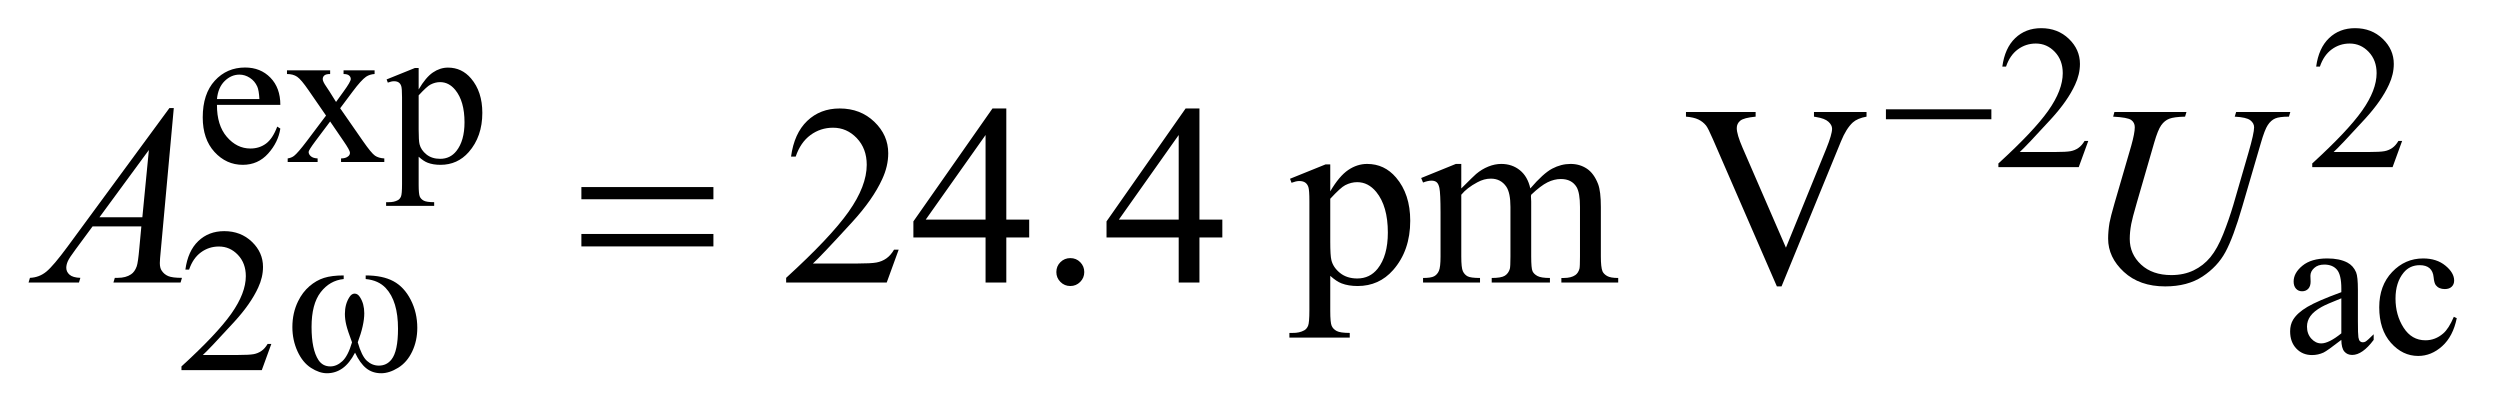
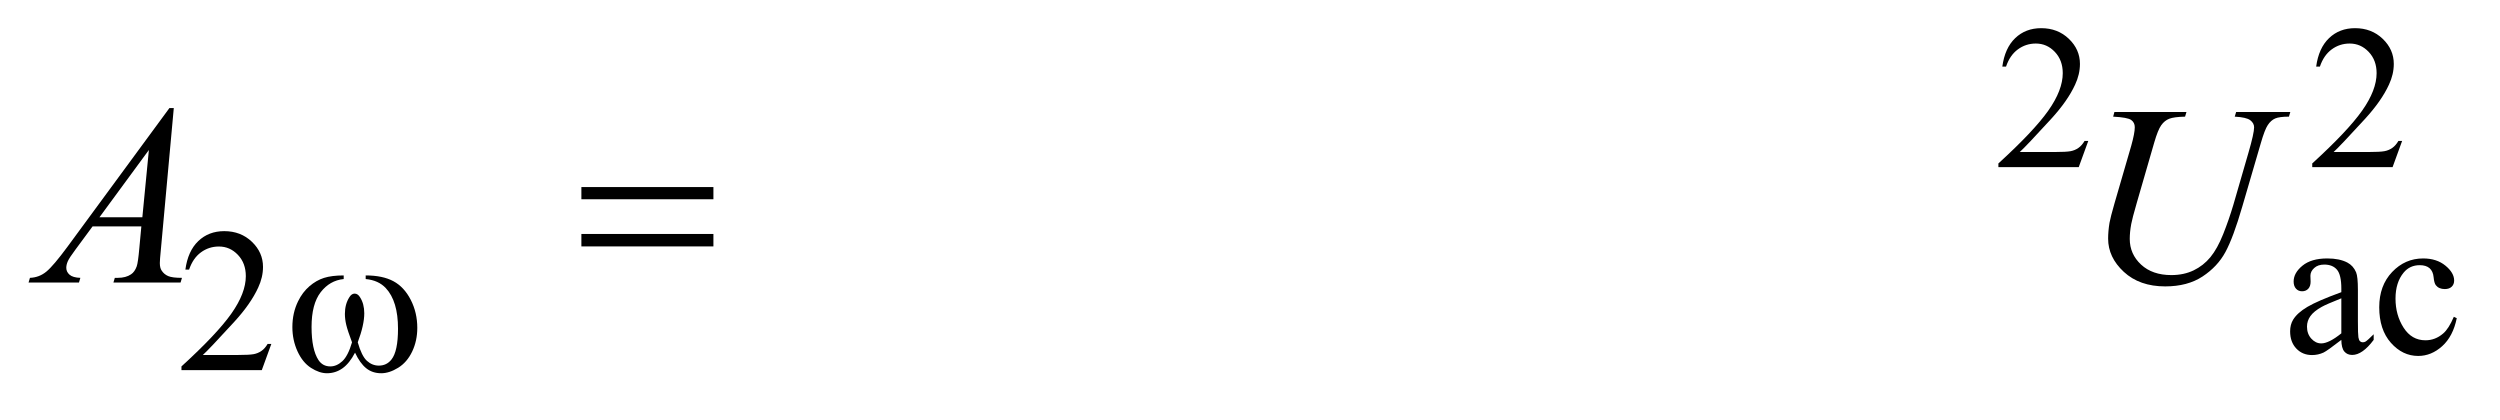
<svg xmlns="http://www.w3.org/2000/svg" stroke-dasharray="none" shape-rendering="auto" font-family="'Dialog'" text-rendering="auto" width="137" fill-opacity="1" color-interpolation="auto" color-rendering="auto" preserveAspectRatio="xMidYMid meet" font-size="12px" viewBox="0 0 137 23" fill="black" stroke="black" image-rendering="auto" stroke-miterlimit="10" stroke-linecap="square" stroke-linejoin="miter" font-style="normal" stroke-width="1" height="23" stroke-dashoffset="0" font-weight="normal" stroke-opacity="1">
  <defs id="genericDefs" />
  <g>
    <defs id="defs1">
      <clipPath clipPathUnits="userSpaceOnUse" id="clipPath1">
        <path d="M1.12 2.116 L87.847 2.116 L87.847 16.196 L1.12 16.196 L1.12 2.116 Z" />
      </clipPath>
      <clipPath clipPathUnits="userSpaceOnUse" id="clipPath2">
        <path d="M35.886 67.614 L35.886 517.433 L2815.614 517.433 L2815.614 67.614 Z" />
      </clipPath>
    </defs>
    <g transform="scale(1.576,1.576) translate(-1.12,-2.116) matrix(0.031,0,0,0.031,0,0)">
-       <path d="M279.484 185.875 Q279.375 208.781 290.594 221.812 Q301.828 234.844 317 234.844 Q327.094 234.844 334.562 229.281 Q342.031 223.719 347.094 210.25 L350.578 212.484 Q348.219 227.875 336.875 240.508 Q325.531 253.141 308.453 253.141 Q289.922 253.141 276.727 238.711 Q263.531 224.281 263.531 199.906 Q263.531 173.516 277.062 158.75 Q290.594 143.984 311.047 143.984 Q328.328 143.984 339.453 155.383 Q350.578 166.781 350.578 185.875 L279.484 185.875 ZM279.484 179.359 L327.094 179.359 Q326.531 169.484 324.734 165.438 Q321.938 159.141 316.375 155.547 Q310.812 151.953 304.75 151.953 Q295.438 151.953 288.078 159.195 Q280.719 166.438 279.484 179.359 ZM358.031 147.125 L406.438 147.125 L406.438 151.281 Q401.828 151.281 399.977 152.852 Q398.125 154.422 398.125 157.016 Q398.125 159.703 402.062 165.328 Q403.297 167.125 405.766 170.938 L413.062 182.609 L421.484 170.938 Q429.578 159.812 429.578 156.906 Q429.578 154.547 427.664 152.914 Q425.75 151.281 421.484 151.281 L421.484 147.125 L456.297 147.125 L456.297 151.281 Q450.797 151.625 446.75 154.312 Q441.25 158.141 431.703 170.938 L417.672 189.688 L443.266 226.531 Q452.703 240.109 456.75 242.867 Q460.797 245.625 467.188 245.953 L467.188 250 L418.672 250 L418.672 245.953 Q423.734 245.953 426.531 243.703 Q428.672 242.141 428.672 239.562 Q428.672 236.969 421.484 226.531 L406.438 204.516 L389.922 226.531 Q382.297 236.75 382.297 238.656 Q382.297 241.359 384.82 243.547 Q387.344 245.734 392.391 245.953 L392.391 250 L358.812 250 L358.812 245.953 Q362.859 245.391 365.891 243.156 Q370.156 239.891 380.266 226.531 L401.828 197.891 L382.297 169.594 Q373.984 157.453 369.438 154.367 Q364.891 151.281 358.031 151.281 L358.031 147.125 ZM469.781 157.344 L501.453 144.547 L505.719 144.547 L505.719 168.578 Q513.688 154.984 521.719 149.539 Q529.75 144.094 538.625 144.094 Q554.109 144.094 564.453 156.219 Q577.141 171.047 577.141 194.859 Q577.141 221.469 561.859 238.875 Q549.281 253.141 530.203 253.141 Q521.891 253.141 515.828 250.781 Q511.328 249.094 505.719 244.047 L505.719 275.375 Q505.719 285.938 507.008 288.805 Q508.297 291.672 511.5 293.352 Q514.703 295.031 523.125 295.031 L523.125 299.188 L469.219 299.188 L469.219 295.031 L472.016 295.031 Q478.203 295.141 482.578 292.672 Q484.719 291.438 485.898 288.688 Q487.078 285.938 487.078 274.703 L487.078 177.453 Q487.078 167.453 486.18 164.758 Q485.281 162.062 483.312 160.719 Q481.344 159.375 477.969 159.375 Q475.281 159.375 471.125 160.938 L469.781 157.344 ZM505.719 175.203 L505.719 213.609 Q505.719 226.078 506.719 230.016 Q508.297 236.516 514.414 241.461 Q520.531 246.406 529.859 246.406 Q541.094 246.406 548.047 237.641 Q557.156 226.188 557.156 205.422 Q557.156 181.828 546.812 169.141 Q539.625 160.375 529.75 160.375 Q524.359 160.375 519.078 163.078 Q515.031 165.094 505.719 175.203 Z" stroke="none" clip-path="url(#clipPath2)" />
-     </g>
+       </g>
    <g transform="matrix(0.049,0,0,0.049,-1.764,-3.335)">
      <path d="M2371.453 225.688 L2360.781 255 L2270.938 255 L2270.938 250.844 Q2310.578 214.688 2326.75 191.773 Q2342.922 168.859 2342.922 149.875 Q2342.922 135.391 2334.055 126.07 Q2325.188 116.75 2312.828 116.75 Q2301.594 116.75 2292.672 123.32 Q2283.75 129.891 2279.484 142.578 L2275.328 142.578 Q2278.125 121.812 2289.75 110.688 Q2301.375 99.562 2318.781 99.562 Q2337.312 99.562 2349.727 111.469 Q2362.141 123.375 2362.141 139.547 Q2362.141 151.125 2356.75 162.688 Q2348.438 180.875 2329.797 201.203 Q2301.828 231.75 2294.859 238.047 L2334.625 238.047 Q2346.75 238.047 2351.633 237.148 Q2356.516 236.25 2360.445 233.492 Q2364.375 230.734 2367.297 225.688 L2371.453 225.688 ZM2722.453 225.688 L2711.781 255 L2621.938 255 L2621.938 250.844 Q2661.578 214.688 2677.75 191.773 Q2693.922 168.859 2693.922 149.875 Q2693.922 135.391 2685.055 126.07 Q2676.188 116.75 2663.828 116.75 Q2652.594 116.75 2643.672 123.32 Q2634.75 129.891 2630.484 142.578 L2626.328 142.578 Q2629.125 121.812 2640.75 110.688 Q2652.375 99.562 2669.781 99.562 Q2688.312 99.562 2700.727 111.469 Q2713.141 123.375 2713.141 139.547 Q2713.141 151.125 2707.75 162.688 Q2699.438 180.875 2680.797 201.203 Q2652.828 231.75 2645.859 238.047 L2685.625 238.047 Q2697.75 238.047 2702.633 237.148 Q2707.516 236.25 2711.445 233.492 Q2715.375 230.734 2718.297 225.688 L2722.453 225.688 Z" stroke="none" clip-path="url(#clipPath2)" />
    </g>
    <g transform="matrix(0.049,0,0,0.049,-1.764,-3.335)">
      <path d="M2654.469 448.172 Q2638.641 460.422 2634.594 462.328 Q2628.531 465.141 2621.688 465.141 Q2611.016 465.141 2604.109 457.836 Q2597.203 450.531 2597.203 438.625 Q2597.203 431.109 2600.562 425.609 Q2605.172 417.969 2616.57 411.227 Q2627.969 404.484 2654.469 394.828 L2654.469 390.781 Q2654.469 375.406 2649.586 369.68 Q2644.703 363.953 2635.375 363.953 Q2628.312 363.953 2624.156 367.766 Q2619.891 371.578 2619.891 376.531 L2620.109 383.031 Q2620.109 388.203 2617.469 391.008 Q2614.828 393.812 2610.562 393.812 Q2606.406 393.812 2603.766 390.898 Q2601.125 387.984 2601.125 382.922 Q2601.125 373.266 2611.008 365.18 Q2620.891 357.094 2638.75 357.094 Q2652.453 357.094 2661.219 361.703 Q2667.844 365.188 2670.984 372.594 Q2673 377.422 2673 392.359 L2673 427.281 Q2673 442 2673.562 445.312 Q2674.125 448.625 2675.414 449.75 Q2676.703 450.875 2678.391 450.875 Q2680.188 450.875 2681.547 450.078 Q2683.891 448.625 2690.641 441.891 L2690.641 448.172 Q2678.062 465.016 2666.609 465.016 Q2661.094 465.016 2657.844 461.203 Q2654.594 457.391 2654.469 448.172 ZM2654.469 440.875 L2654.469 401.688 Q2637.516 408.422 2632.578 411.234 Q2623.703 416.172 2619.883 421.562 Q2616.062 426.953 2616.062 433.344 Q2616.062 441.438 2620.891 446.773 Q2625.719 452.109 2632.016 452.109 Q2640.547 452.109 2654.469 440.875 ZM2783.562 423.922 Q2779.406 444.25 2767.273 455.195 Q2755.141 466.141 2740.438 466.141 Q2722.922 466.141 2709.891 451.43 Q2696.859 436.719 2696.859 411.672 Q2696.859 387.422 2711.289 372.258 Q2725.719 357.094 2745.938 357.094 Q2761.094 357.094 2770.867 365.125 Q2780.641 373.156 2780.641 381.797 Q2780.641 386.078 2777.891 388.711 Q2775.141 391.344 2770.203 391.344 Q2763.578 391.344 2760.203 387.078 Q2758.297 384.719 2757.68 378.094 Q2757.062 371.469 2753.125 367.984 Q2749.203 364.625 2742.234 364.625 Q2731 364.625 2724.156 372.938 Q2715.062 383.938 2715.062 402.016 Q2715.062 420.438 2724.102 434.531 Q2733.141 448.625 2748.516 448.625 Q2759.531 448.625 2768.281 441.094 Q2774.469 435.938 2780.297 422.344 L2783.562 423.922 Z" stroke="none" clip-path="url(#clipPath2)" />
    </g>
    <g transform="matrix(0.049,0,0,0.049,-1.764,-3.335)">
      <path d="M339.453 452.688 L328.781 482 L238.938 482 L238.938 477.844 Q278.578 441.688 294.75 418.773 Q310.922 395.859 310.922 376.875 Q310.922 362.391 302.055 353.07 Q293.188 343.75 280.828 343.75 Q269.594 343.75 260.672 350.32 Q251.75 356.891 247.484 369.578 L243.328 369.578 Q246.125 348.812 257.75 337.688 Q269.375 326.562 286.781 326.562 Q305.312 326.562 317.727 338.469 Q330.141 350.375 330.141 366.547 Q330.141 378.125 324.75 389.688 Q316.438 407.875 297.797 428.203 Q269.828 458.75 262.859 465.047 L302.625 465.047 Q314.75 465.047 319.633 464.148 Q324.516 463.25 328.445 460.492 Q332.375 457.734 335.297 452.688 L339.453 452.688 Z" stroke="none" clip-path="url(#clipPath2)" />
    </g>
    <g transform="matrix(0.049,0,0,0.049,-1.764,-3.335)">
-       <path d="M1041.047 347.297 L1027.688 384 L915.188 384 L915.188 378.797 Q964.828 333.516 985.078 304.828 Q1005.328 276.141 1005.328 252.375 Q1005.328 234.234 994.219 222.562 Q983.109 210.891 967.641 210.891 Q953.578 210.891 942.398 219.117 Q931.219 227.344 925.875 243.234 L920.672 243.234 Q924.188 217.219 938.742 203.297 Q953.297 189.375 975.094 189.375 Q998.297 189.375 1013.836 204.281 Q1029.375 219.188 1029.375 239.438 Q1029.375 253.922 1022.625 268.406 Q1012.219 291.188 988.875 316.641 Q953.859 354.891 945.141 362.766 L994.922 362.766 Q1010.109 362.766 1016.227 361.641 Q1022.344 360.516 1027.266 357.07 Q1032.188 353.625 1035.844 347.297 L1041.047 347.297 ZM1187.016 313.688 L1187.016 333.656 L1161.422 333.656 L1161.422 384 L1138.219 384 L1138.219 333.656 L1057.5 333.656 L1057.5 315.656 L1145.953 189.375 L1161.422 189.375 L1161.422 313.688 L1187.016 313.688 ZM1138.219 313.688 L1138.219 219.047 L1071.281 313.688 L1138.219 313.688 ZM1233 356.719 Q1239.609 356.719 1244.109 361.289 Q1248.609 365.859 1248.609 372.328 Q1248.609 378.797 1244.039 383.367 Q1239.469 387.938 1233 387.938 Q1226.531 387.938 1221.961 383.367 Q1217.391 378.797 1217.391 372.328 Q1217.391 365.719 1221.961 361.219 Q1226.531 356.719 1233 356.719 ZM1403.016 313.688 L1403.016 333.656 L1377.422 333.656 L1377.422 384 L1354.219 384 L1354.219 333.656 L1273.5 333.656 L1273.5 315.656 L1361.953 189.375 L1377.422 189.375 L1377.422 313.688 L1403.016 313.688 ZM1354.219 313.688 L1354.219 219.047 L1287.281 313.688 L1354.219 313.688 ZM1478.719 267.984 L1518.375 251.953 L1523.719 251.953 L1523.719 282.047 Q1533.703 265.031 1543.758 258.211 Q1553.812 251.391 1564.922 251.391 Q1584.328 251.391 1597.266 266.578 Q1613.156 285.141 1613.156 314.953 Q1613.156 348.281 1594.031 370.078 Q1578.281 387.938 1554.375 387.938 Q1543.969 387.938 1536.375 384.984 Q1530.75 382.875 1523.719 376.547 L1523.719 415.781 Q1523.719 429 1525.336 432.586 Q1526.953 436.172 1530.961 438.281 Q1534.969 440.391 1545.516 440.391 L1545.516 445.594 L1478.016 445.594 L1478.016 440.391 L1481.531 440.391 Q1489.266 440.531 1494.75 437.438 Q1497.422 435.891 1498.898 432.445 Q1500.375 429 1500.375 414.938 L1500.375 293.156 Q1500.375 280.641 1499.25 277.266 Q1498.125 273.891 1495.664 272.203 Q1493.203 270.516 1488.984 270.516 Q1485.609 270.516 1480.406 272.484 L1478.719 267.984 ZM1523.719 290.344 L1523.719 338.438 Q1523.719 354.047 1524.984 358.969 Q1526.953 367.125 1534.617 373.312 Q1542.281 379.5 1553.953 379.5 Q1568.016 379.5 1576.734 368.531 Q1588.125 354.188 1588.125 328.172 Q1588.125 298.641 1575.188 282.75 Q1566.188 271.781 1553.812 271.781 Q1547.062 271.781 1540.453 275.156 Q1535.391 277.688 1523.719 290.344 ZM1670.25 278.812 Q1684.312 264.75 1686.844 262.641 Q1693.172 257.297 1700.484 254.344 Q1707.797 251.391 1714.969 251.391 Q1727.062 251.391 1735.781 258.422 Q1744.5 265.453 1747.453 278.812 Q1761.938 261.938 1771.922 256.664 Q1781.906 251.391 1792.453 251.391 Q1802.719 251.391 1810.664 256.664 Q1818.609 261.938 1823.25 273.891 Q1826.344 282.047 1826.344 299.484 L1826.344 354.891 Q1826.344 366.984 1828.172 371.484 Q1829.578 374.578 1833.375 376.758 Q1837.172 378.938 1845.75 378.938 L1845.75 384 L1782.188 384 L1782.188 378.938 L1784.859 378.938 Q1793.156 378.938 1797.797 375.703 Q1801.031 373.453 1802.438 368.531 Q1803 366.141 1803 354.891 L1803 299.484 Q1803 283.734 1799.203 277.266 Q1793.719 268.266 1781.625 268.266 Q1774.172 268.266 1766.648 271.992 Q1759.125 275.719 1748.438 285.844 L1748.156 287.391 L1748.438 293.438 L1748.438 354.891 Q1748.438 368.109 1749.914 371.344 Q1751.391 374.578 1755.469 376.758 Q1759.547 378.938 1769.391 378.938 L1769.391 384 L1704.281 384 L1704.281 378.938 Q1714.969 378.938 1718.977 376.406 Q1722.984 373.875 1724.531 368.812 Q1725.234 366.422 1725.234 354.891 L1725.234 299.484 Q1725.234 283.734 1720.594 276.844 Q1714.406 267.844 1703.297 267.844 Q1695.703 267.844 1688.25 271.922 Q1676.578 278.109 1670.25 285.844 L1670.25 354.891 Q1670.25 367.547 1672.008 371.344 Q1673.766 375.141 1677.211 377.039 Q1680.656 378.938 1691.203 378.938 L1691.203 384 L1627.5 384 L1627.5 378.938 Q1636.359 378.938 1639.875 377.039 Q1643.391 375.141 1645.219 370.992 Q1647.047 366.844 1647.047 354.891 L1647.047 305.672 Q1647.047 284.438 1645.781 278.25 Q1644.797 273.609 1642.688 271.852 Q1640.578 270.094 1636.922 270.094 Q1632.984 270.094 1627.5 272.203 L1625.391 267.141 L1664.203 251.391 L1670.25 251.391 L1670.25 278.812 ZM2123.469 193.312 L2123.469 198.516 Q2113.344 200.344 2108.141 204.984 Q2100.688 211.875 2094.922 226.078 L2028.406 388.359 L2023.203 388.359 L1951.766 223.969 Q1946.281 211.312 1944.031 208.5 Q1940.516 204.141 1935.383 201.68 Q1930.25 199.219 1921.531 198.516 L1921.531 193.312 L1999.438 193.312 L1999.438 198.516 Q1986.219 199.781 1982.281 203.016 Q1978.344 206.25 1978.344 211.312 Q1978.344 218.344 1984.812 233.25 L2033.328 345.047 L2078.328 234.656 Q2084.938 218.344 2084.938 212.016 Q2084.938 207.938 2080.859 204.211 Q2076.781 200.484 2067.078 198.938 Q2066.375 198.797 2064.688 198.516 L2064.688 193.312 L2123.469 193.312 Z" stroke="none" clip-path="url(#clipPath2)" />
-     </g>
+       </g>
    <g transform="matrix(0.049,0,0,0.049,-1.764,-3.335)">
      <path d="M230.359 188.953 L215.875 347.578 Q214.75 358.688 214.75 362.203 Q214.75 367.828 216.859 370.781 Q219.531 374.859 224.102 376.828 Q228.672 378.797 239.5 378.797 L237.953 384 L162.859 384 L164.406 378.797 L167.641 378.797 Q176.781 378.797 182.547 374.859 Q186.625 372.188 188.875 366 Q190.422 361.641 191.828 345.469 L194.078 321.281 L139.516 321.281 L120.109 347.578 Q113.5 356.438 111.812 360.305 Q110.125 364.172 110.125 367.547 Q110.125 372.047 113.781 375.281 Q117.438 378.516 125.875 378.797 L124.328 384 L67.938 384 L69.484 378.797 Q79.891 378.375 87.836 371.836 Q95.781 365.297 111.531 343.922 L225.438 188.953 L230.359 188.953 ZM202.516 235.781 L147.25 311.016 L195.203 311.016 L202.516 235.781 ZM2400.688 193.312 L2481.266 193.312 L2479.719 198.516 Q2467.344 198.797 2462.07 200.836 Q2456.797 202.875 2453.07 208.078 Q2449.344 213.281 2445.266 227.344 L2425.719 294.844 Q2420.516 312.844 2419.531 318.469 Q2417.844 327.469 2417.844 335.203 Q2417.844 352.219 2430.5 363.961 Q2443.156 375.703 2464.391 375.703 Q2478.312 375.703 2489.281 370.43 Q2500.25 365.156 2508.055 355.664 Q2515.859 346.172 2522.328 329.93 Q2528.797 313.688 2533.719 297.094 L2550.594 238.875 Q2556.922 217.078 2556.922 210.469 Q2556.922 205.828 2552.633 202.523 Q2548.344 199.219 2535.266 198.516 L2536.812 193.312 L2597.422 193.312 L2595.875 198.516 Q2585.188 198.516 2580.477 200.555 Q2575.766 202.594 2572.25 207.867 Q2568.734 213.141 2564.375 228.328 L2543.703 299.062 Q2533.719 333.516 2524.859 349.898 Q2516 366.281 2499.195 377.32 Q2482.391 388.359 2457.5 388.359 Q2428.812 388.359 2411.234 372.117 Q2393.656 355.875 2393.656 334.922 Q2393.656 326.625 2395.203 317.203 Q2396.328 311.016 2400.688 295.828 L2419.531 231 Q2423.469 216.938 2423.469 210.328 Q2423.469 205.125 2419.461 202.242 Q2415.453 199.359 2399.281 198.516 L2400.688 193.312 Z" stroke="none" clip-path="url(#clipPath2)" />
    </g>
    <g transform="matrix(0.049,0,0,0.049,-1.764,-3.335)">
-       <path d="M2145.156 190.312 L2263.078 190.312 L2263.078 201.438 L2145.156 201.438 L2145.156 190.312 Z" stroke="none" clip-path="url(#clipPath2)" />
-     </g>
+       </g>
    <g transform="matrix(0.049,0,0,0.049,-1.764,-3.335)">
      <path d="M444.969 380.141 L444.969 376.094 Q463.953 376.094 475.969 382.555 Q487.984 389.016 495.336 403.336 Q502.688 417.656 502.688 434.719 Q502.688 449.203 496.961 461.219 Q491.234 473.234 481.297 479.359 Q471.359 485.484 462.375 485.484 Q452.484 485.484 445.523 479.867 Q438.562 474.25 433.062 462.453 Q426.891 474.359 419.086 479.922 Q411.281 485.484 401.625 485.484 Q393.188 485.484 383.812 479.477 Q374.438 473.469 368.711 460.945 Q362.984 448.422 362.984 433.828 Q362.984 417.984 369.391 404.953 Q374.328 394.844 382.023 388.219 Q389.719 381.594 398.367 378.844 Q407.016 376.094 420.375 376.094 L420.375 380.141 Q404.766 381.719 394.602 394.914 Q384.438 408.109 384.438 433.703 Q384.438 458.984 392.188 470.766 Q396.906 477.844 405.438 477.844 Q412.516 477.844 418.859 472.008 Q425.203 466.172 429.688 450.891 Q424.75 437.75 423.234 431.352 Q421.719 424.953 421.719 419.109 Q421.719 408.219 426.781 400.359 Q429.25 396.422 432.609 396.422 Q436.094 396.422 438.562 400.359 Q443.391 407.766 443.391 418.438 Q443.391 431.469 436.094 450.891 Q440.469 466.281 446.367 471.617 Q452.266 476.953 459.672 476.953 Q468.438 476.953 473.828 470.094 Q481.125 460.891 481.125 435.625 Q481.125 404.953 467.547 390.359 Q459.344 381.484 444.969 380.141 Z" stroke="none" clip-path="url(#clipPath2)" />
    </g>
    <g transform="matrix(0.049,0,0,0.049,-1.764,-3.335)">
      <path d="M686.203 277.266 L833.859 277.266 L833.859 290.906 L686.203 290.906 L686.203 277.266 ZM686.203 329.719 L833.859 329.719 L833.859 343.641 L686.203 343.641 L686.203 329.719 Z" stroke="none" clip-path="url(#clipPath2)" />
    </g>
  </g>
</svg>